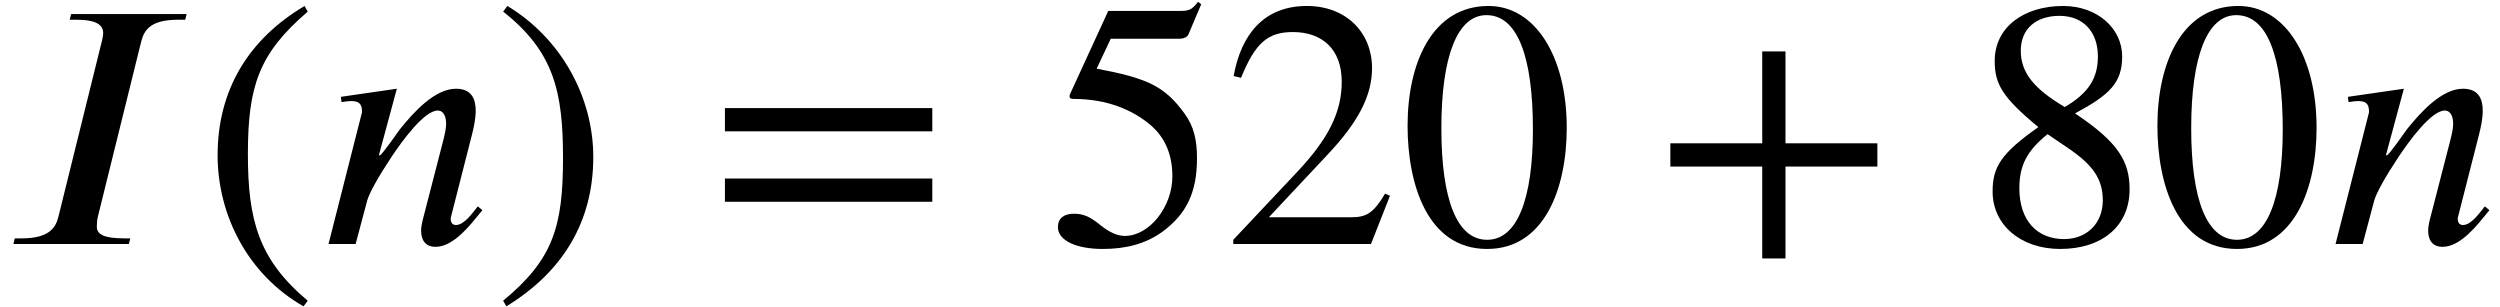
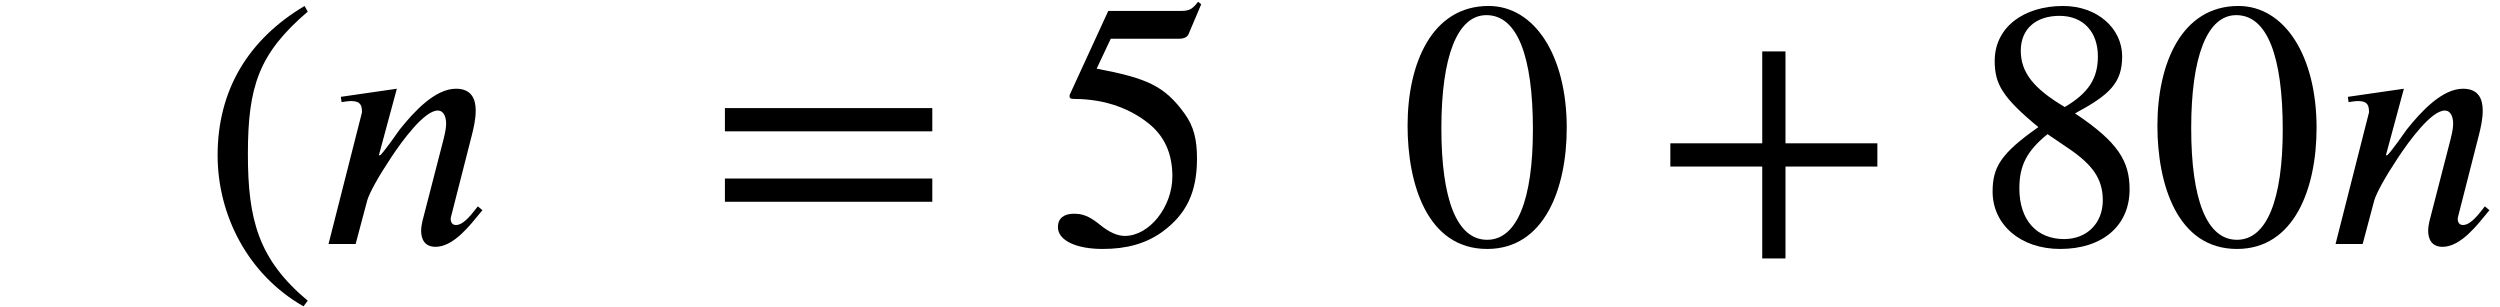
<svg xmlns="http://www.w3.org/2000/svg" xmlns:xlink="http://www.w3.org/1999/xlink" version="1.1" width="77.454pt" height="9.513pt" viewBox="70.735 61.182 77.454 9.513">
  <defs>
    <path id="g1-43" d="M6.938 -2.4V-3.12H4.091V-5.967H3.371V-3.12H0.524V-2.4H3.371V0.447H4.091V-2.4H6.938Z" />
    <path id="g1-46" d="M3.316 1.756C1.789 0.48 1.462 -0.753 1.462 -2.782C1.462 -4.887 1.8 -5.902 3.316 -7.2L3.218 -7.375C1.473 -6.338 0.524 -4.767 0.524 -2.749C0.524 -0.895 1.462 0.949 3.185 1.931L3.316 1.756Z" />
-     <path id="g1-47" d="M0.316 -7.2C1.898 -5.956 2.171 -4.702 2.171 -2.662C2.171 -0.545 1.865 0.48 0.316 1.756L0.415 1.931C2.149 0.873 3.109 -0.676 3.109 -2.695C3.109 -4.549 2.116 -6.371 0.447 -7.375L0.316 -7.2Z" />
    <path id="g1-48" d="M5.193 -3.6C5.193 -5.836 4.2 -7.375 2.771 -7.375C1.015 -7.375 0.262 -5.596 0.262 -3.665C0.262 -1.876 0.862 0.153 2.727 0.153C4.505 0.153 5.193 -1.724 5.193 -3.6ZM4.145 -3.545C4.145 -1.385 3.655 -0.131 2.727 -0.131C1.789 -0.131 1.309 -1.375 1.309 -3.589S1.8 -7.091 2.705 -7.091C3.665 -7.091 4.145 -5.815 4.145 -3.545Z" />
-     <path id="g1-50" d="M5.171 -1.495L5.018 -1.56C4.658 -0.949 4.429 -0.829 3.971 -0.829H1.418L3.218 -2.749C4.189 -3.775 4.615 -4.593 4.615 -5.455C4.615 -6.535 3.829 -7.375 2.596 -7.375C1.255 -7.375 0.556 -6.48 0.327 -5.204L0.556 -5.149C0.993 -6.218 1.375 -6.567 2.16 -6.567C3.087 -6.567 3.676 -6.022 3.676 -5.029C3.676 -4.102 3.284 -3.273 2.258 -2.193L0.316 -0.131V0H4.582L5.171 -1.495Z" />
    <path id="g1-53" d="M4.778 -7.429L4.68 -7.505C4.505 -7.276 4.407 -7.222 4.156 -7.222H1.898L0.709 -4.636C0.709 -4.636 0.698 -4.604 0.698 -4.582C0.698 -4.516 0.731 -4.495 0.829 -4.495C1.876 -4.495 2.64 -4.145 3.153 -3.731C3.644 -3.338 3.884 -2.793 3.884 -2.095C3.884 -1.156 3.175 -0.251 2.411 -0.251C2.193 -0.251 1.942 -0.349 1.636 -0.6C1.287 -0.884 1.08 -0.938 0.829 -0.938C0.524 -0.938 0.338 -0.796 0.338 -0.524C0.338 -0.109 0.905 0.153 1.724 0.153C2.465 0.153 3.065 -0.011 3.578 -0.382C4.32 -0.927 4.647 -1.604 4.647 -2.651C4.647 -3.229 4.549 -3.644 4.265 -4.036C3.644 -4.898 3.098 -5.138 1.538 -5.433L1.975 -6.36H4.091C4.265 -6.36 4.353 -6.425 4.385 -6.502L4.778 -7.429Z" />
    <path id="g1-56" d="M4.855 -1.691C4.855 -2.564 4.505 -3.153 3.164 -4.047C4.244 -4.625 4.625 -4.996 4.625 -5.815C4.625 -6.665 3.873 -7.375 2.793 -7.375C1.582 -7.375 0.676 -6.72 0.676 -5.673C0.676 -4.964 0.905 -4.549 2.029 -3.622C0.862 -2.804 0.611 -2.378 0.611 -1.625C0.611 -0.6 1.473 0.153 2.705 0.153C4.015 0.153 4.855 -0.567 4.855 -1.691ZM3.873 -5.815C3.873 -5.138 3.589 -4.68 2.847 -4.244C1.887 -4.811 1.484 -5.313 1.484 -5.989S1.953 -7.069 2.684 -7.069C3.425 -7.069 3.873 -6.567 3.873 -5.815ZM2.956 -2.967C3.698 -2.465 4.025 -2.029 4.025 -1.353C4.025 -0.644 3.535 -0.153 2.825 -0.153C1.996 -0.153 1.44 -0.72 1.44 -1.724C1.44 -2.433 1.669 -2.88 2.313 -3.404L2.956 -2.967Z" />
-     <path id="g1-61" d="M6.949 -3.491V-4.211H0.524V-3.491H6.949ZM6.949 -1.309V-2.029H0.524V-1.309H6.949Z" />
-     <path id="g0-73" d="M5.782 -7.124H2.204L2.16 -6.949H2.356C3.011 -6.949 3.196 -6.775 3.196 -6.535C3.196 -6.458 3.175 -6.36 3.153 -6.273L1.811 -0.851C1.724 -0.48 1.495 -0.175 0.665 -0.175H0.458L0.415 0H3.993L4.036 -0.175H3.851C3.207 -0.175 3 -0.305 3 -0.535C3 -0.644 3.011 -0.764 3.033 -0.851L4.375 -6.273C4.473 -6.665 4.702 -6.949 5.531 -6.949H5.738L5.782 -7.124Z" />
+     <path id="g1-61" d="M6.949 -3.491V-4.211H0.524V-3.491H6.949ZM6.949 -1.309V-2.029H0.524V-1.309H6.949" />
    <path id="g0-110" d="M5.095 -1.047L4.953 -1.167C4.8 -0.982 4.538 -0.589 4.276 -0.589C4.156 -0.589 4.124 -0.676 4.113 -0.742C4.113 -0.796 4.113 -0.829 4.124 -0.851L4.767 -3.371C4.822 -3.589 4.887 -3.862 4.887 -4.135C4.887 -4.495 4.756 -4.811 4.276 -4.811C3.622 -4.811 2.967 -4.091 2.531 -3.545C2.509 -3.513 1.975 -2.749 1.92 -2.749H1.887L2.444 -4.811L0.709 -4.56L0.731 -4.396C0.807 -4.407 0.927 -4.429 1.036 -4.429C1.331 -4.429 1.364 -4.276 1.364 -4.08L0.327 0H1.167L1.527 -1.353C1.593 -1.582 1.876 -2.095 2.269 -2.684C2.607 -3.196 3.295 -4.135 3.709 -4.135C3.905 -4.135 3.971 -3.927 3.971 -3.72C3.971 -3.567 3.916 -3.349 3.895 -3.262L3.273 -0.851C3.24 -0.731 3.196 -0.556 3.196 -0.415C3.196 -0.164 3.295 0.087 3.644 0.087C4.211 0.087 4.735 -0.611 5.04 -0.982L5.095 -1.047Z" />
  </defs>
  <g id="page1">
    <use x="70.735" y="68.742" xlink:href="#g0-73" />
    <use x="76.953" y="68.742" xlink:href="#g1-46" />
    <use x="80.586" y="68.742" xlink:href="#g0-110" />
    <use x="86.007" y="68.742" xlink:href="#g1-47" />
    <use x="92.67" y="68.742" xlink:href="#g1-61" />
    <use x="103.173" y="68.742" xlink:href="#g1-53" />
    <use x="108.628" y="68.742" xlink:href="#g1-50" />
    <use x="114.082" y="68.742" xlink:href="#g1-48" />
    <use x="121.961" y="68.742" xlink:href="#g1-43" />
    <use x="131.858" y="68.742" xlink:href="#g1-56" />
    <use x="137.313" y="68.742" xlink:href="#g1-48" />
    <use x="142.767" y="68.742" xlink:href="#g0-110" />
  </g>
</svg>